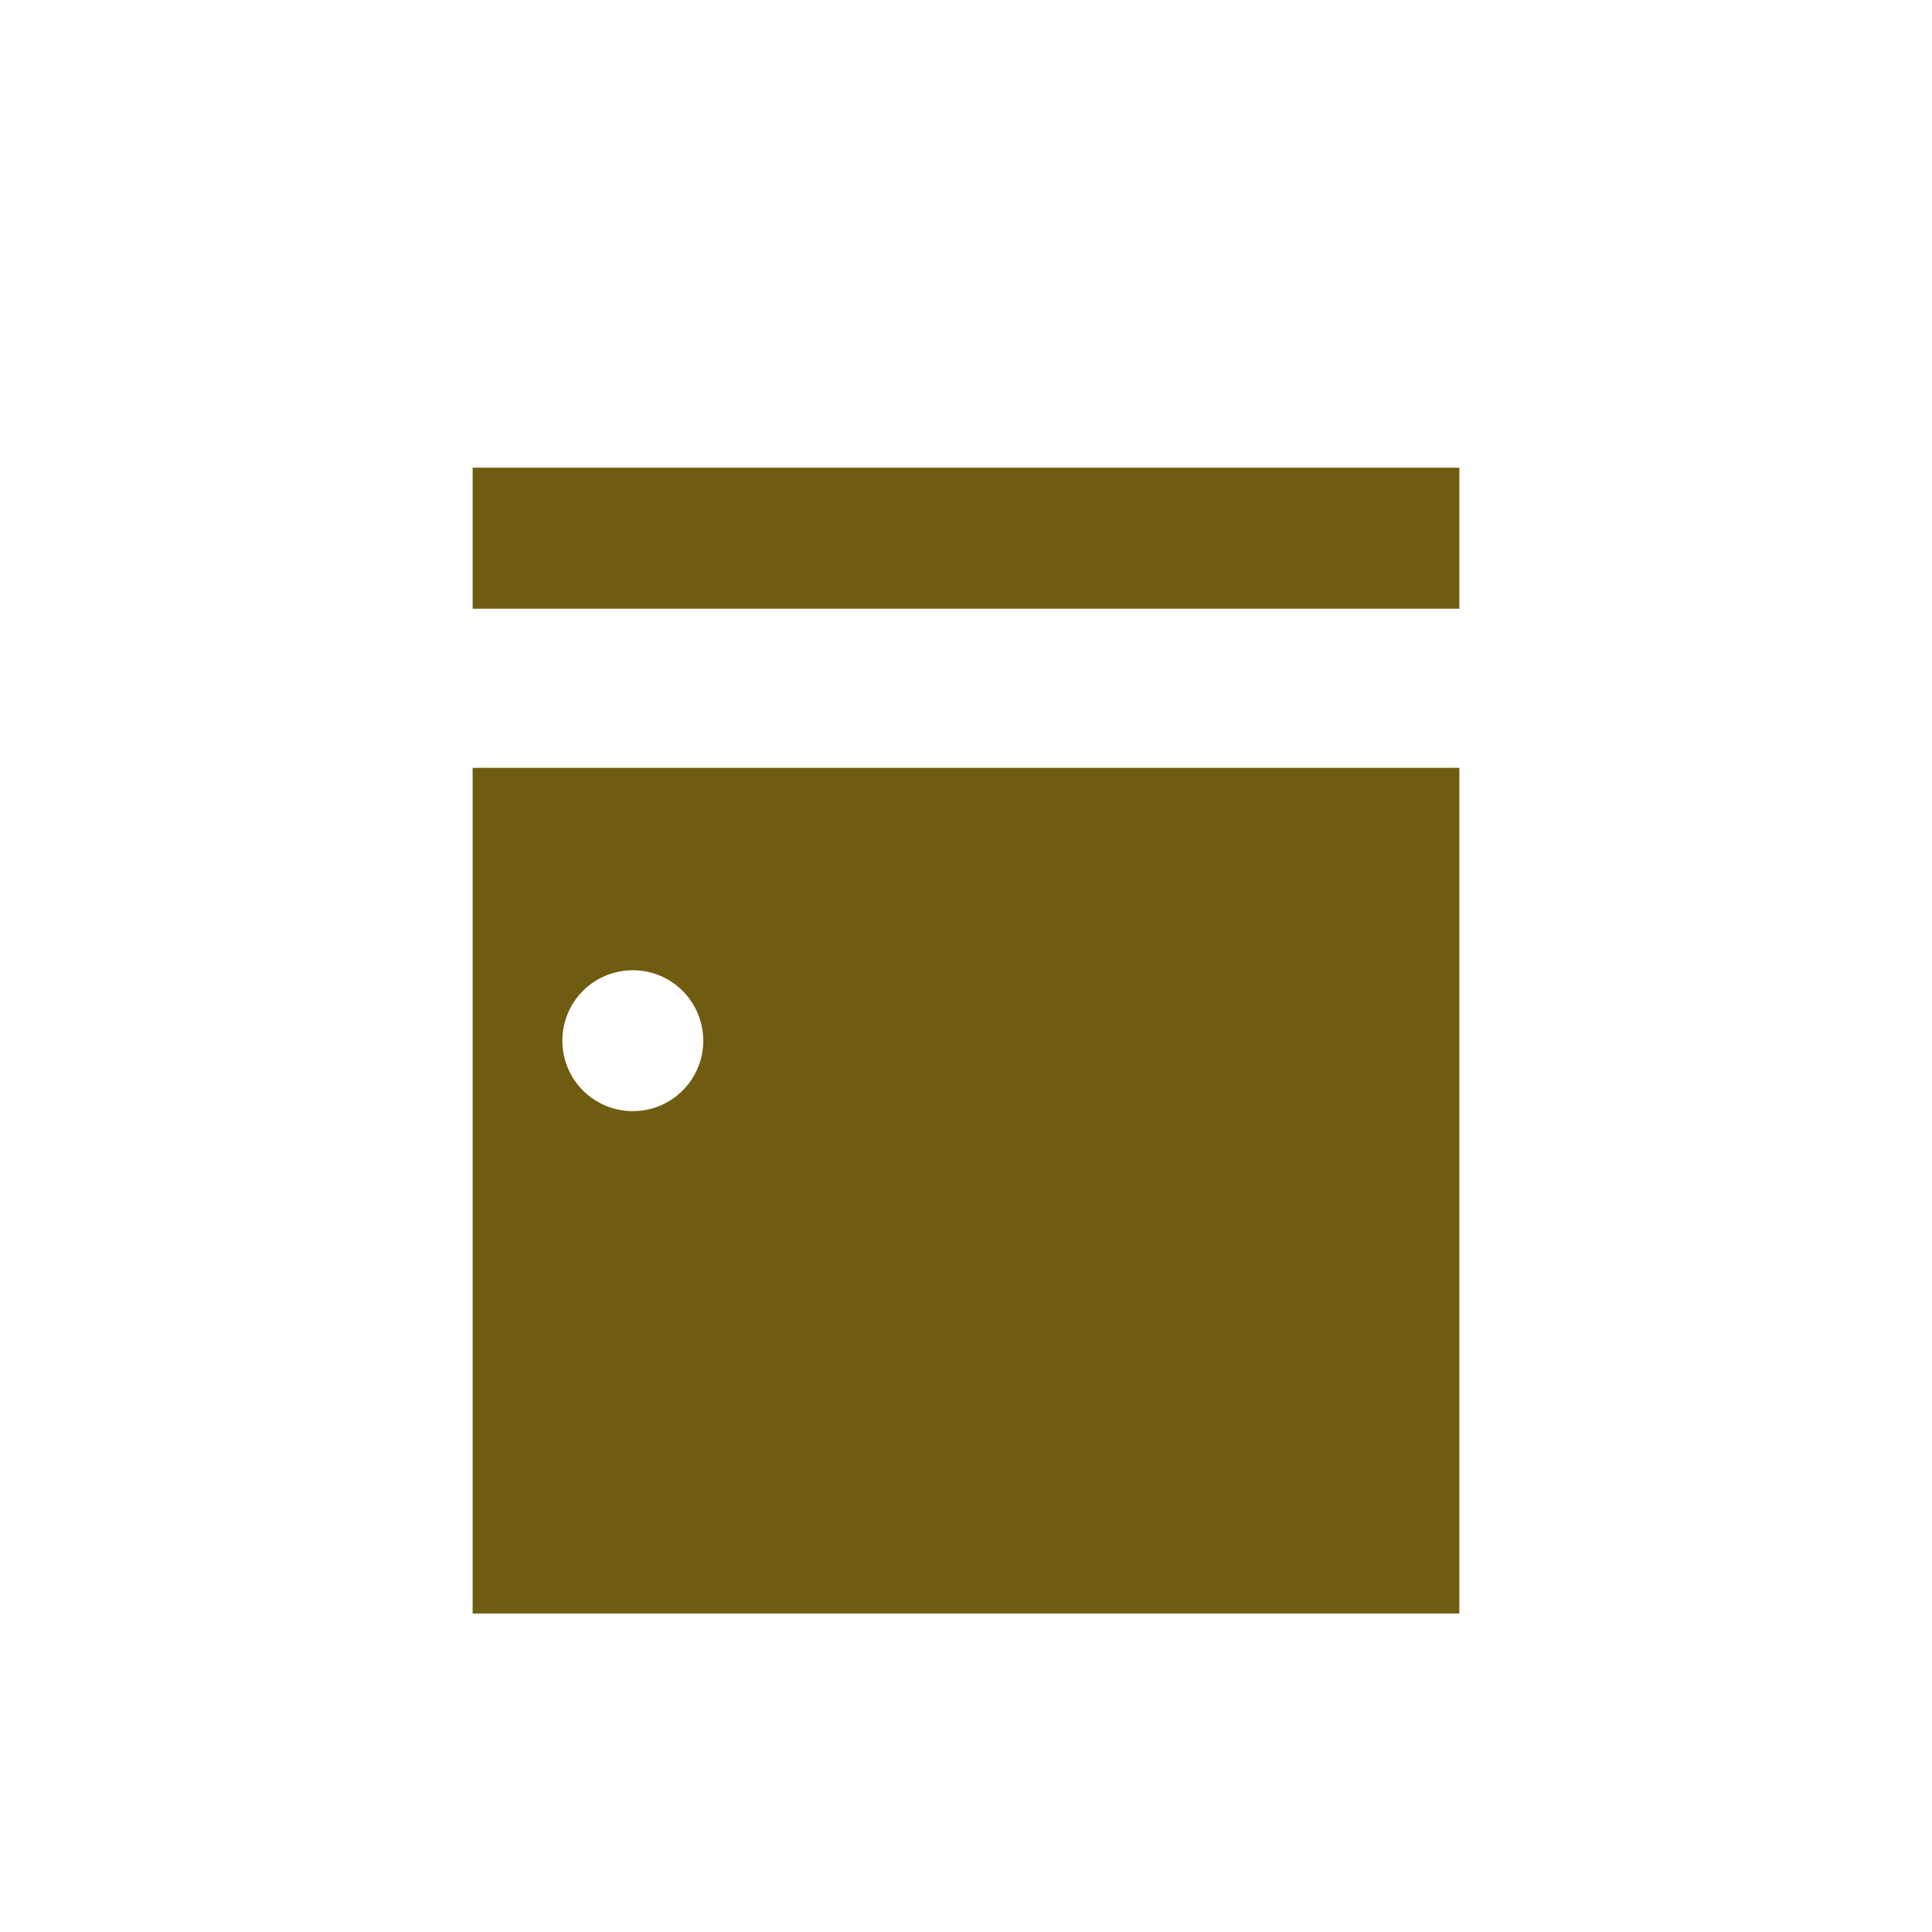
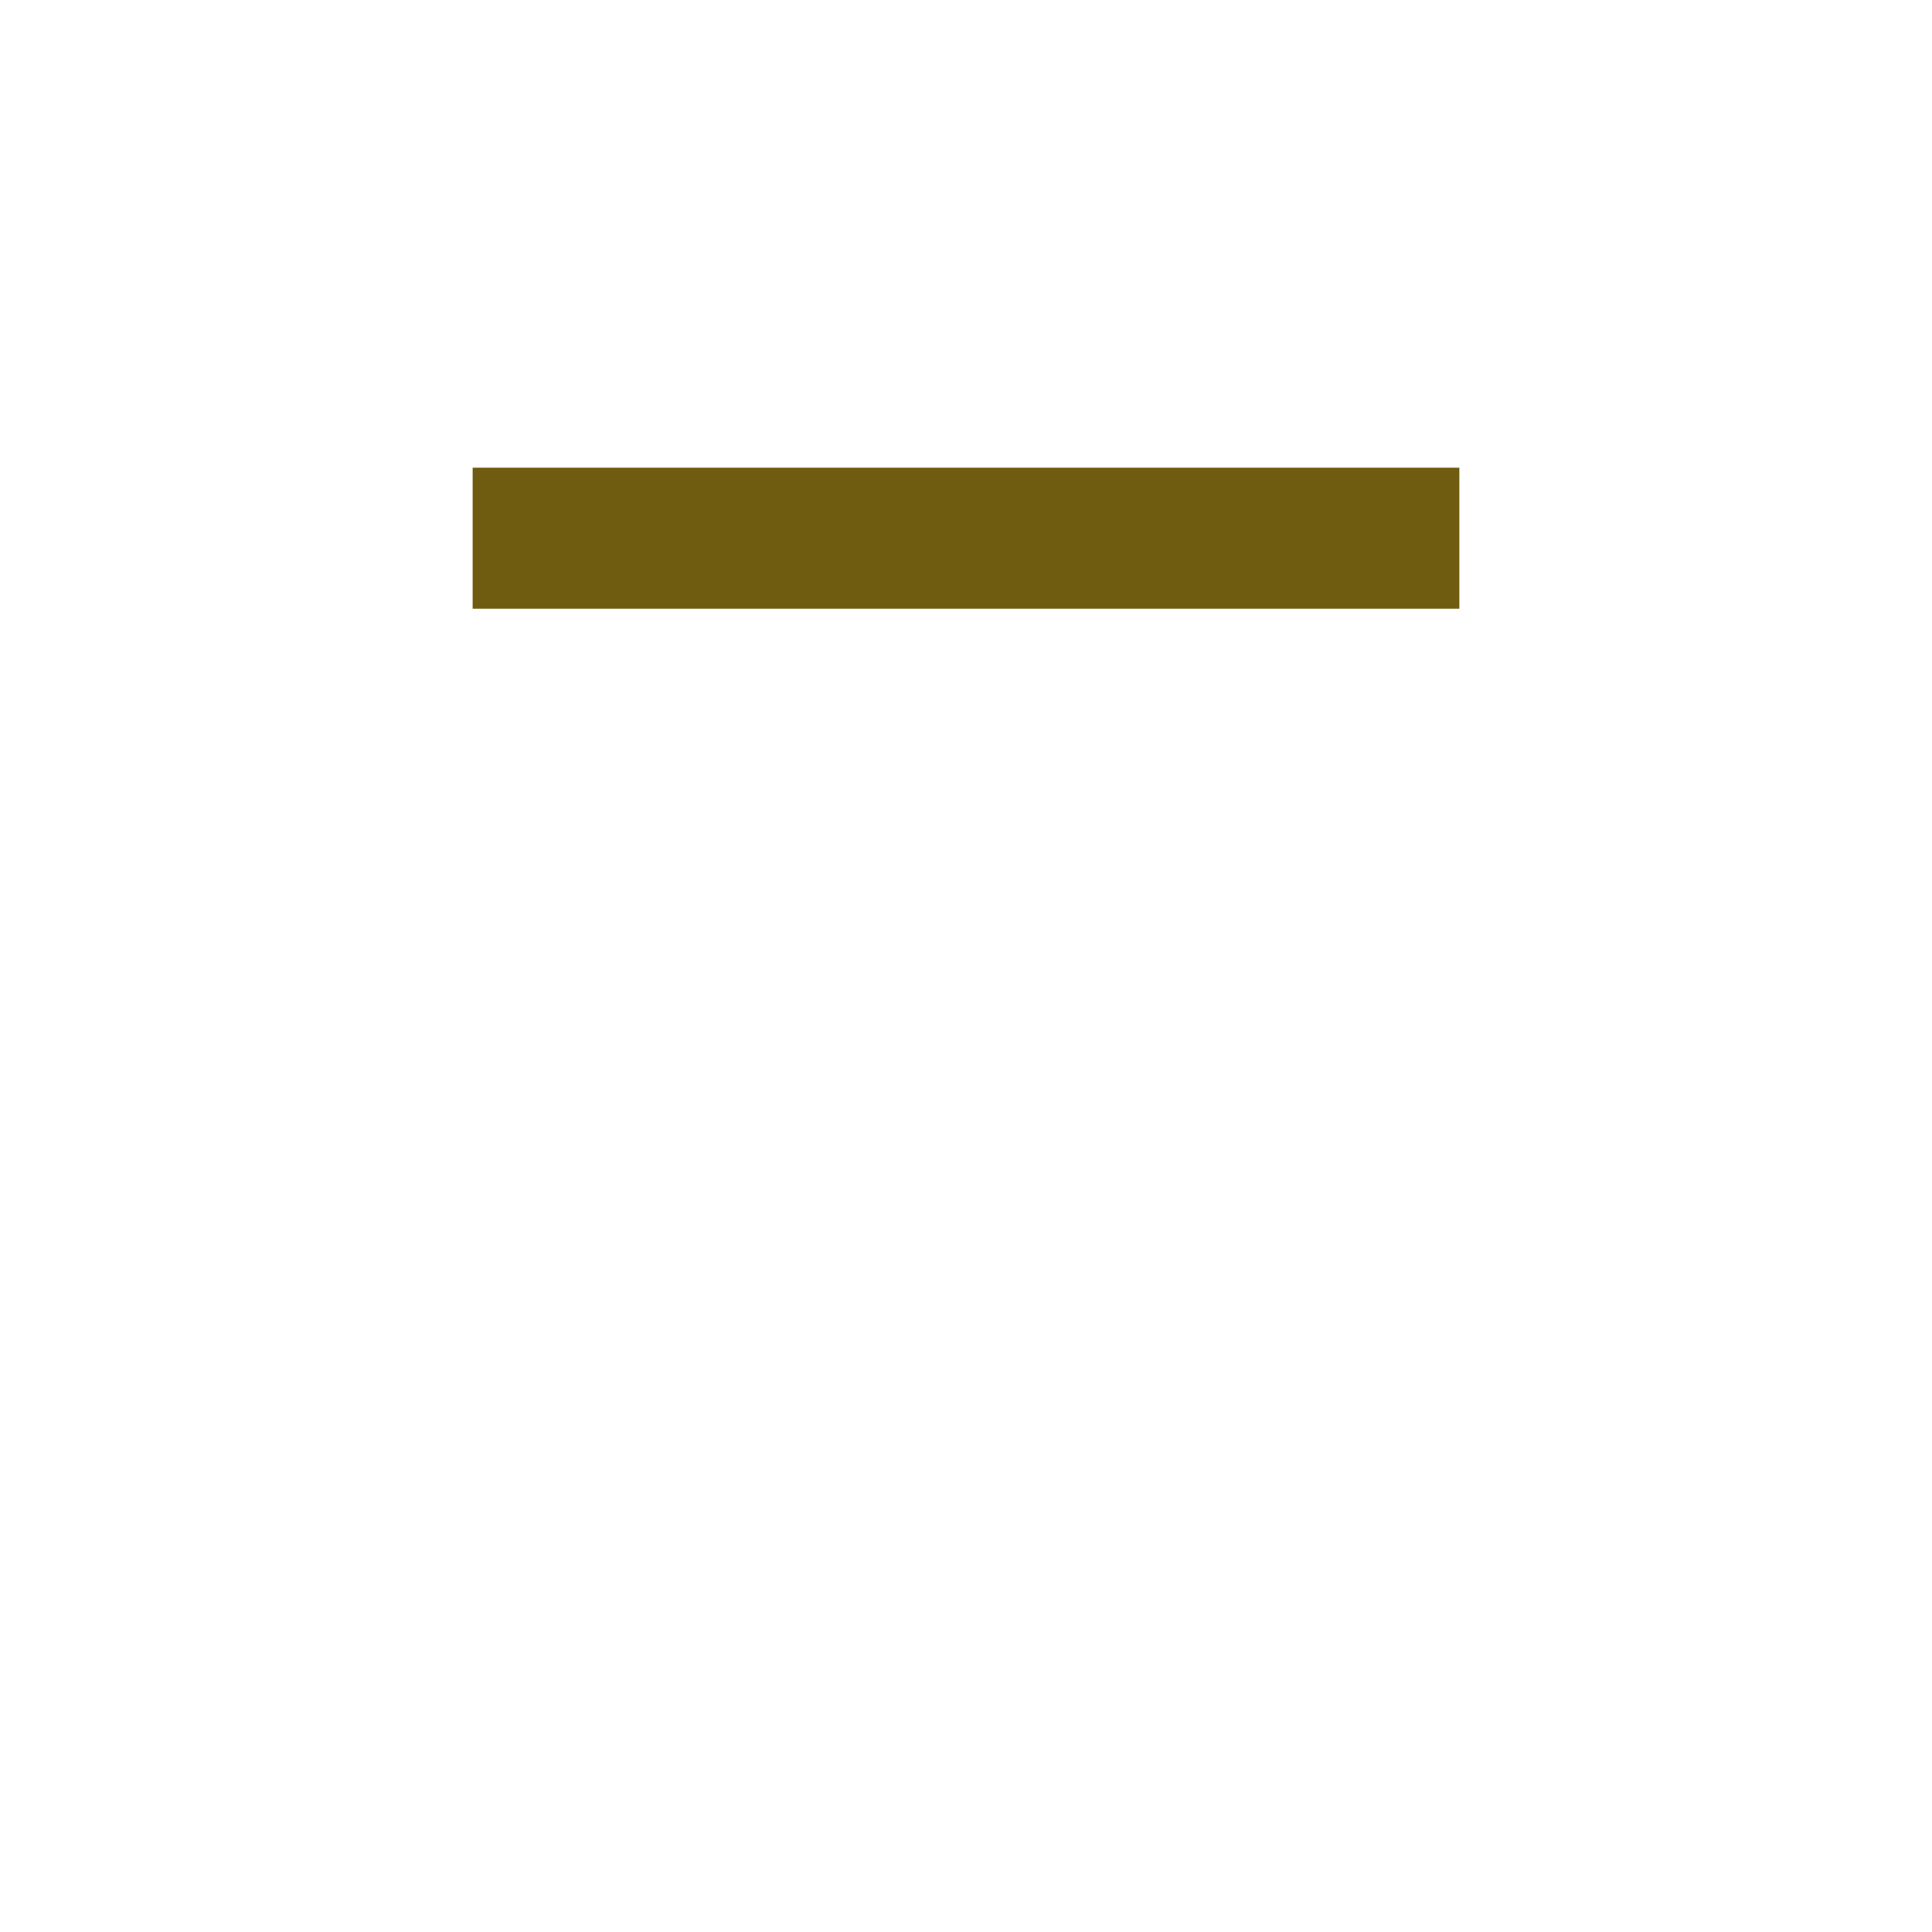
<svg xmlns="http://www.w3.org/2000/svg" xml:space="preserve" height="25" width="25" version="1.1">
  <rect fill="#6f5c10" height="1.825" width="12.768" y="6.052" x="6.116" />
-   <path fill="#6f5c10" d="M18.884,20.879h-12.768v-10.943h12.768v10.944zm-10.695-8.324c-0.506,0-0.912,0.407-0.912,0.912,0,0.503,0.407,0.911,0.912,0.911,0.504,0,0.911-0.408,0.911-0.911,0-0.504-0.407-0.912-0.911-0.912z" />
</svg>